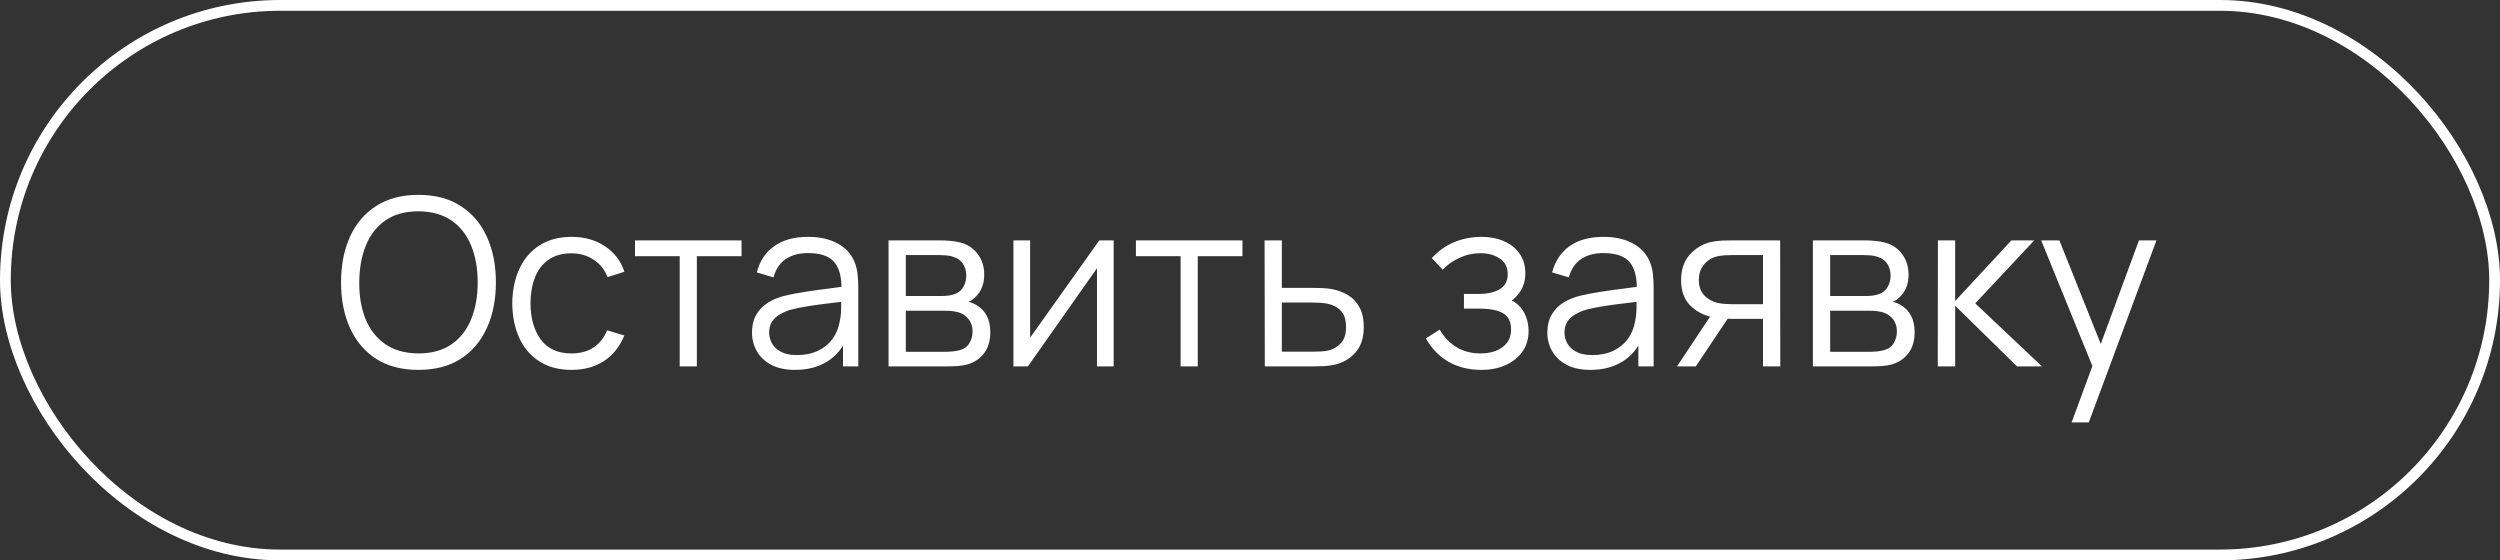
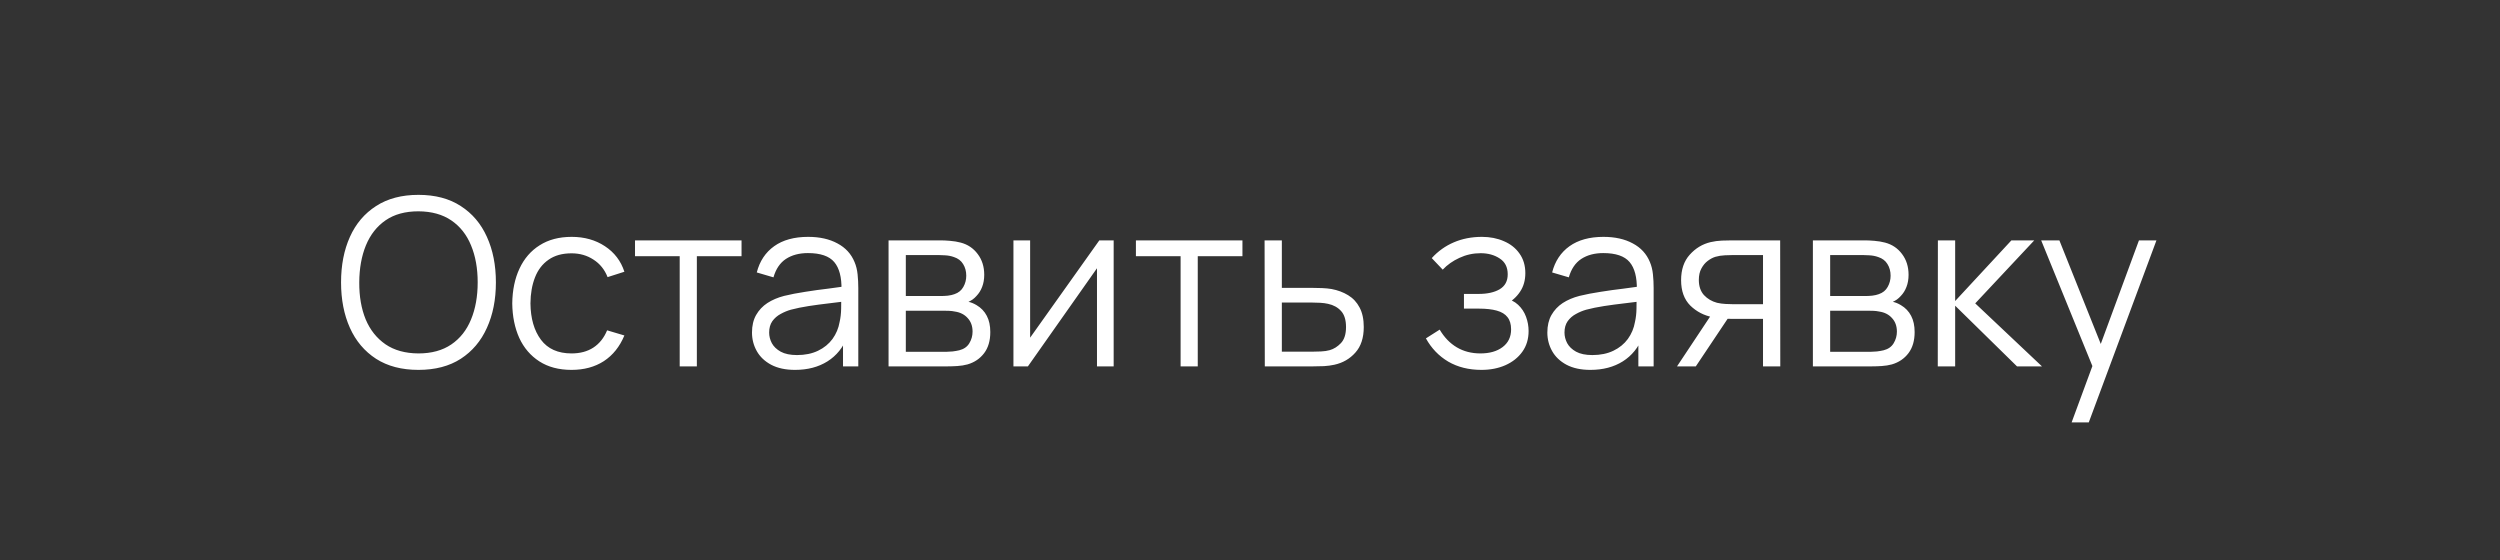
<svg xmlns="http://www.w3.org/2000/svg" width="232" height="52" viewBox="0 0 232 52" fill="none">
  <rect x="0" y="0" width="232" height="52" fill="#333333" stroke="none" />
-   <rect x="0.5" y="0.5" width="231" height="51" rx="25.5" stroke="white" />
  <path d="M38.829 34.325C37.277 34.325 35.967 33.982 34.898 33.296C33.83 32.603 33.021 31.647 32.473 30.427C31.924 29.207 31.65 27.799 31.65 26.204C31.65 24.608 31.924 23.201 32.473 21.981C33.021 20.761 33.83 19.808 34.898 19.122C35.967 18.429 37.277 18.083 38.829 18.083C40.388 18.083 41.698 18.429 42.759 19.122C43.828 19.808 44.636 20.761 45.185 21.981C45.741 23.201 46.019 24.608 46.019 26.204C46.019 27.799 45.741 29.207 45.185 30.427C44.636 31.647 43.828 32.603 42.759 33.296C41.698 33.982 40.388 34.325 38.829 34.325ZM38.829 32.798C40.049 32.798 41.066 32.52 41.882 31.964C42.698 31.409 43.308 30.636 43.712 29.647C44.124 28.651 44.329 27.503 44.329 26.204C44.329 24.904 44.124 23.76 43.712 22.771C43.308 21.782 42.698 21.01 41.882 20.454C41.066 19.898 40.049 19.617 38.829 19.61C37.609 19.61 36.594 19.887 35.786 20.443C34.977 20.999 34.367 21.775 33.956 22.771C33.552 23.76 33.346 24.904 33.339 26.204C33.332 27.503 33.53 28.647 33.934 29.636C34.346 30.618 34.959 31.39 35.775 31.953C36.591 32.509 37.609 32.791 38.829 32.798ZM53.038 34.325C51.861 34.325 50.865 34.061 50.049 33.534C49.234 33.007 48.613 32.282 48.187 31.358C47.768 30.427 47.552 29.358 47.537 28.153C47.552 26.926 47.776 25.85 48.209 24.926C48.642 23.995 49.266 23.273 50.082 22.761C50.898 22.241 51.886 21.981 53.049 21.981C54.233 21.981 55.261 22.27 56.135 22.847C57.015 23.425 57.618 24.215 57.943 25.218L56.384 25.717C56.109 25.016 55.673 24.475 55.074 24.092C54.482 23.703 53.803 23.508 53.038 23.508C52.179 23.508 51.468 23.706 50.905 24.103C50.342 24.493 49.923 25.038 49.649 25.738C49.374 26.438 49.234 27.243 49.226 28.153C49.241 29.553 49.566 30.679 50.201 31.531C50.836 32.376 51.782 32.798 53.038 32.798C53.832 32.798 54.507 32.618 55.063 32.257C55.626 31.889 56.052 31.354 56.34 30.654L57.943 31.131C57.51 32.17 56.875 32.964 56.037 33.513C55.2 34.054 54.2 34.325 53.038 34.325ZM63.076 34V23.778H58.929V22.306H68.815V23.778H64.668V34H63.076ZM73.781 34.325C72.9 34.325 72.16 34.166 71.561 33.848C70.969 33.531 70.525 33.108 70.229 32.581C69.933 32.055 69.785 31.481 69.785 30.86C69.785 30.225 69.912 29.683 70.165 29.236C70.424 28.781 70.774 28.409 71.215 28.12C71.662 27.832 72.178 27.611 72.763 27.46C73.355 27.316 74.008 27.189 74.723 27.081C75.445 26.965 76.149 26.868 76.835 26.788C77.528 26.702 78.134 26.619 78.654 26.54L78.091 26.886C78.112 25.731 77.888 24.876 77.419 24.32C76.95 23.764 76.134 23.486 74.972 23.486C74.171 23.486 73.492 23.666 72.936 24.027C72.388 24.388 72.002 24.959 71.778 25.738L70.229 25.283C70.496 24.237 71.034 23.425 71.843 22.847C72.651 22.27 73.702 21.981 74.994 21.981C76.062 21.981 76.968 22.183 77.712 22.587C78.462 22.984 78.993 23.562 79.303 24.32C79.448 24.659 79.541 25.038 79.585 25.457C79.628 25.875 79.65 26.301 79.65 26.734V34H78.231V31.066L78.643 31.239C78.246 32.242 77.629 33.007 76.791 33.534C75.954 34.061 74.95 34.325 73.781 34.325ZM73.965 32.95C74.709 32.95 75.358 32.816 75.914 32.549C76.47 32.282 76.918 31.917 77.257 31.455C77.596 30.986 77.816 30.459 77.917 29.875C78.004 29.499 78.051 29.088 78.058 28.64C78.065 28.185 78.069 27.846 78.069 27.622L78.675 27.936C78.134 28.009 77.546 28.081 76.91 28.153C76.282 28.225 75.662 28.308 75.048 28.402C74.442 28.496 73.893 28.608 73.402 28.738C73.07 28.831 72.749 28.965 72.438 29.138C72.128 29.304 71.872 29.528 71.67 29.81C71.475 30.091 71.377 30.441 71.377 30.86C71.377 31.199 71.46 31.528 71.626 31.845C71.799 32.163 72.074 32.426 72.449 32.636C72.832 32.845 73.337 32.95 73.965 32.95ZM82.458 34V22.306H87.276C87.522 22.306 87.818 22.32 88.164 22.349C88.518 22.378 88.846 22.432 89.15 22.512C89.806 22.685 90.333 23.038 90.73 23.573C91.135 24.107 91.337 24.749 91.337 25.5C91.337 25.919 91.272 26.294 91.142 26.626C91.019 26.951 90.842 27.233 90.611 27.471C90.503 27.593 90.384 27.702 90.254 27.796C90.124 27.882 89.998 27.954 89.875 28.012C90.106 28.055 90.355 28.157 90.622 28.315C91.041 28.561 91.359 28.893 91.575 29.311C91.792 29.723 91.9 30.225 91.9 30.817C91.9 31.618 91.709 32.271 91.326 32.776C90.943 33.282 90.431 33.628 89.788 33.816C89.5 33.895 89.186 33.946 88.846 33.968C88.514 33.989 88.2 34 87.904 34H82.458ZM84.06 32.647H87.829C87.98 32.647 88.171 32.636 88.402 32.614C88.633 32.585 88.839 32.549 89.02 32.506C89.445 32.398 89.756 32.181 89.951 31.856C90.153 31.524 90.254 31.163 90.254 30.773C90.254 30.261 90.102 29.842 89.799 29.517C89.503 29.185 89.106 28.983 88.608 28.911C88.442 28.875 88.269 28.853 88.088 28.846C87.908 28.839 87.746 28.835 87.601 28.835H84.06V32.647ZM84.06 27.471H87.33C87.518 27.471 87.728 27.46 87.959 27.438C88.197 27.409 88.402 27.362 88.576 27.297C88.951 27.168 89.225 26.944 89.399 26.626C89.579 26.308 89.669 25.962 89.669 25.587C89.669 25.175 89.572 24.814 89.377 24.504C89.189 24.193 88.904 23.977 88.522 23.854C88.262 23.76 87.98 23.706 87.677 23.692C87.381 23.677 87.193 23.67 87.114 23.67H84.06V27.471ZM103.348 22.306V34H101.8V24.894L95.39 34H94.047V22.306H95.596V31.336L102.017 22.306H103.348ZM109.56 34V23.778H105.413V22.306H115.299V23.778H111.152V34H109.56ZM117.374 34L117.353 22.306H118.955V26.713H121.695C122.034 26.713 122.366 26.72 122.691 26.734C123.023 26.749 123.315 26.778 123.568 26.821C124.146 26.929 124.658 27.121 125.106 27.395C125.56 27.669 125.914 28.048 126.167 28.532C126.427 29.015 126.557 29.622 126.557 30.351C126.557 31.354 126.297 32.145 125.777 32.722C125.265 33.3 124.615 33.675 123.828 33.848C123.532 33.913 123.211 33.957 122.864 33.978C122.518 33.993 122.175 34 121.836 34H117.374ZM118.955 32.636H121.771C122.016 32.636 122.29 32.629 122.594 32.614C122.897 32.6 123.164 32.56 123.395 32.495C123.777 32.387 124.124 32.17 124.434 31.845C124.752 31.513 124.911 31.015 124.911 30.351C124.911 29.694 124.759 29.2 124.456 28.867C124.153 28.528 123.749 28.305 123.243 28.196C123.019 28.146 122.778 28.113 122.518 28.099C122.258 28.084 122.009 28.077 121.771 28.077H118.955V32.636ZM137.479 34.325C136.303 34.325 135.274 34.069 134.393 33.556C133.52 33.036 132.831 32.318 132.325 31.401L133.603 30.589C134.029 31.311 134.559 31.86 135.195 32.235C135.83 32.61 136.559 32.798 137.382 32.798C138.241 32.798 138.93 32.6 139.45 32.203C139.97 31.805 140.23 31.261 140.23 30.567C140.23 30.091 140.118 29.712 139.894 29.431C139.678 29.149 139.345 28.947 138.898 28.824C138.458 28.701 137.905 28.64 137.241 28.64H135.855V27.276H137.22C138.028 27.276 138.678 27.131 139.169 26.843C139.667 26.547 139.916 26.085 139.916 25.457C139.916 24.793 139.667 24.302 139.169 23.984C138.678 23.659 138.089 23.497 137.404 23.497C136.711 23.497 136.054 23.641 135.433 23.93C134.819 24.212 134.303 24.576 133.885 25.024L132.867 23.952C133.451 23.309 134.134 22.822 134.913 22.49C135.7 22.151 136.57 21.981 137.523 21.981C138.273 21.981 138.952 22.114 139.558 22.381C140.172 22.641 140.656 23.024 141.009 23.529C141.37 24.035 141.551 24.641 141.551 25.348C141.551 26.012 141.388 26.586 141.063 27.07C140.746 27.554 140.295 27.954 139.71 28.272L139.623 27.676C140.129 27.77 140.547 27.972 140.879 28.283C141.211 28.593 141.457 28.965 141.616 29.398C141.775 29.831 141.854 30.271 141.854 30.719C141.854 31.463 141.659 32.105 141.269 32.647C140.887 33.181 140.363 33.596 139.699 33.892C139.042 34.181 138.302 34.325 137.479 34.325ZM147.589 34.325C146.709 34.325 145.969 34.166 145.37 33.848C144.778 33.531 144.334 33.108 144.038 32.581C143.742 32.055 143.594 31.481 143.594 30.86C143.594 30.225 143.72 29.683 143.973 29.236C144.233 28.781 144.583 28.409 145.023 28.12C145.471 27.832 145.987 27.611 146.571 27.46C147.163 27.316 147.817 27.189 148.531 27.081C149.253 26.965 149.957 26.868 150.643 26.788C151.336 26.702 151.942 26.619 152.462 26.54L151.899 26.886C151.92 25.731 151.697 24.876 151.227 24.32C150.758 23.764 149.943 23.486 148.78 23.486C147.979 23.486 147.3 23.666 146.745 24.027C146.196 24.388 145.81 24.959 145.586 25.738L144.038 25.283C144.305 24.237 144.843 23.425 145.651 22.847C146.46 22.27 147.51 21.981 148.802 21.981C149.87 21.981 150.776 22.183 151.52 22.587C152.271 22.984 152.801 23.562 153.112 24.32C153.256 24.659 153.35 25.038 153.393 25.457C153.436 25.875 153.458 26.301 153.458 26.734V34H152.04V31.066L152.451 31.239C152.054 32.242 151.437 33.007 150.599 33.534C149.762 34.061 148.759 34.325 147.589 34.325ZM147.773 32.95C148.517 32.95 149.167 32.816 149.722 32.549C150.278 32.282 150.726 31.917 151.065 31.455C151.404 30.986 151.624 30.459 151.726 29.875C151.812 29.499 151.859 29.088 151.866 28.64C151.874 28.185 151.877 27.846 151.877 27.622L152.484 27.936C151.942 28.009 151.354 28.081 150.719 28.153C150.091 28.225 149.47 28.308 148.856 28.402C148.25 28.496 147.701 28.608 147.21 28.738C146.878 28.831 146.557 28.965 146.247 29.138C145.936 29.304 145.68 29.528 145.478 29.81C145.283 30.091 145.185 30.441 145.185 30.86C145.185 31.199 145.268 31.528 145.434 31.845C145.608 32.163 145.882 32.426 146.257 32.636C146.64 32.845 147.145 32.95 147.773 32.95ZM163.607 34V29.593H160.879C160.561 29.593 160.233 29.582 159.893 29.561C159.561 29.532 159.251 29.492 158.962 29.441C158.139 29.283 157.439 28.922 156.862 28.359C156.291 27.788 156.006 27.002 156.006 25.998C156.006 25.016 156.273 24.23 156.807 23.638C157.342 23.038 157.988 22.649 158.746 22.468C159.092 22.389 159.442 22.342 159.796 22.327C160.157 22.313 160.467 22.306 160.727 22.306H165.199L165.21 34H163.607ZM155.627 34L158.886 29.095H160.651L157.371 34H155.627ZM160.792 28.229H163.607V23.67H160.792C160.619 23.67 160.377 23.677 160.067 23.692C159.756 23.706 159.464 23.753 159.19 23.832C158.951 23.905 158.713 24.031 158.475 24.212C158.244 24.385 158.049 24.619 157.89 24.915C157.731 25.204 157.652 25.558 157.652 25.976C157.652 26.561 157.811 27.03 158.128 27.384C158.453 27.731 158.858 27.969 159.341 28.099C159.601 28.157 159.861 28.193 160.121 28.207C160.381 28.221 160.604 28.229 160.792 28.229ZM168.236 34V22.306H173.055C173.3 22.306 173.596 22.32 173.942 22.349C174.296 22.378 174.625 22.432 174.928 22.512C175.585 22.685 176.112 23.038 176.509 23.573C176.913 24.107 177.115 24.749 177.115 25.5C177.115 25.919 177.05 26.294 176.92 26.626C176.797 26.951 176.621 27.233 176.39 27.471C176.281 27.593 176.162 27.702 176.032 27.796C175.902 27.882 175.776 27.954 175.653 28.012C175.884 28.055 176.133 28.157 176.4 28.315C176.819 28.561 177.137 28.893 177.353 29.311C177.57 29.723 177.678 30.225 177.678 30.817C177.678 31.618 177.487 32.271 177.104 32.776C176.722 33.282 176.209 33.628 175.567 33.816C175.278 33.895 174.964 33.946 174.625 33.968C174.293 33.989 173.979 34 173.683 34H168.236ZM169.839 32.647H173.607C173.758 32.647 173.95 32.636 174.181 32.614C174.412 32.585 174.617 32.549 174.798 32.506C175.224 32.398 175.534 32.181 175.729 31.856C175.931 31.524 176.032 31.163 176.032 30.773C176.032 30.261 175.881 29.842 175.578 29.517C175.282 29.185 174.885 28.983 174.386 28.911C174.22 28.875 174.047 28.853 173.867 28.846C173.686 28.839 173.524 28.835 173.379 28.835H169.839V32.647ZM169.839 27.471H173.109C173.296 27.471 173.506 27.46 173.737 27.438C173.975 27.409 174.181 27.362 174.354 27.297C174.729 27.168 175.004 26.944 175.177 26.626C175.357 26.308 175.448 25.962 175.448 25.587C175.448 25.175 175.35 24.814 175.155 24.504C174.968 24.193 174.682 23.977 174.3 23.854C174.04 23.76 173.758 23.706 173.455 23.692C173.159 23.677 172.972 23.67 172.892 23.67H169.839V27.471ZM179.825 34L179.836 22.306H181.439V27.936L186.658 22.306H188.78L183.301 28.153L189.495 34H187.178L181.439 28.369V34H179.825ZM192.247 39.197L194.51 33.058L194.543 34.877L189.421 22.306H191.11L195.312 32.82H194.619L198.495 22.306H200.119L193.839 39.197H192.247Z" fill="white" />
</svg>